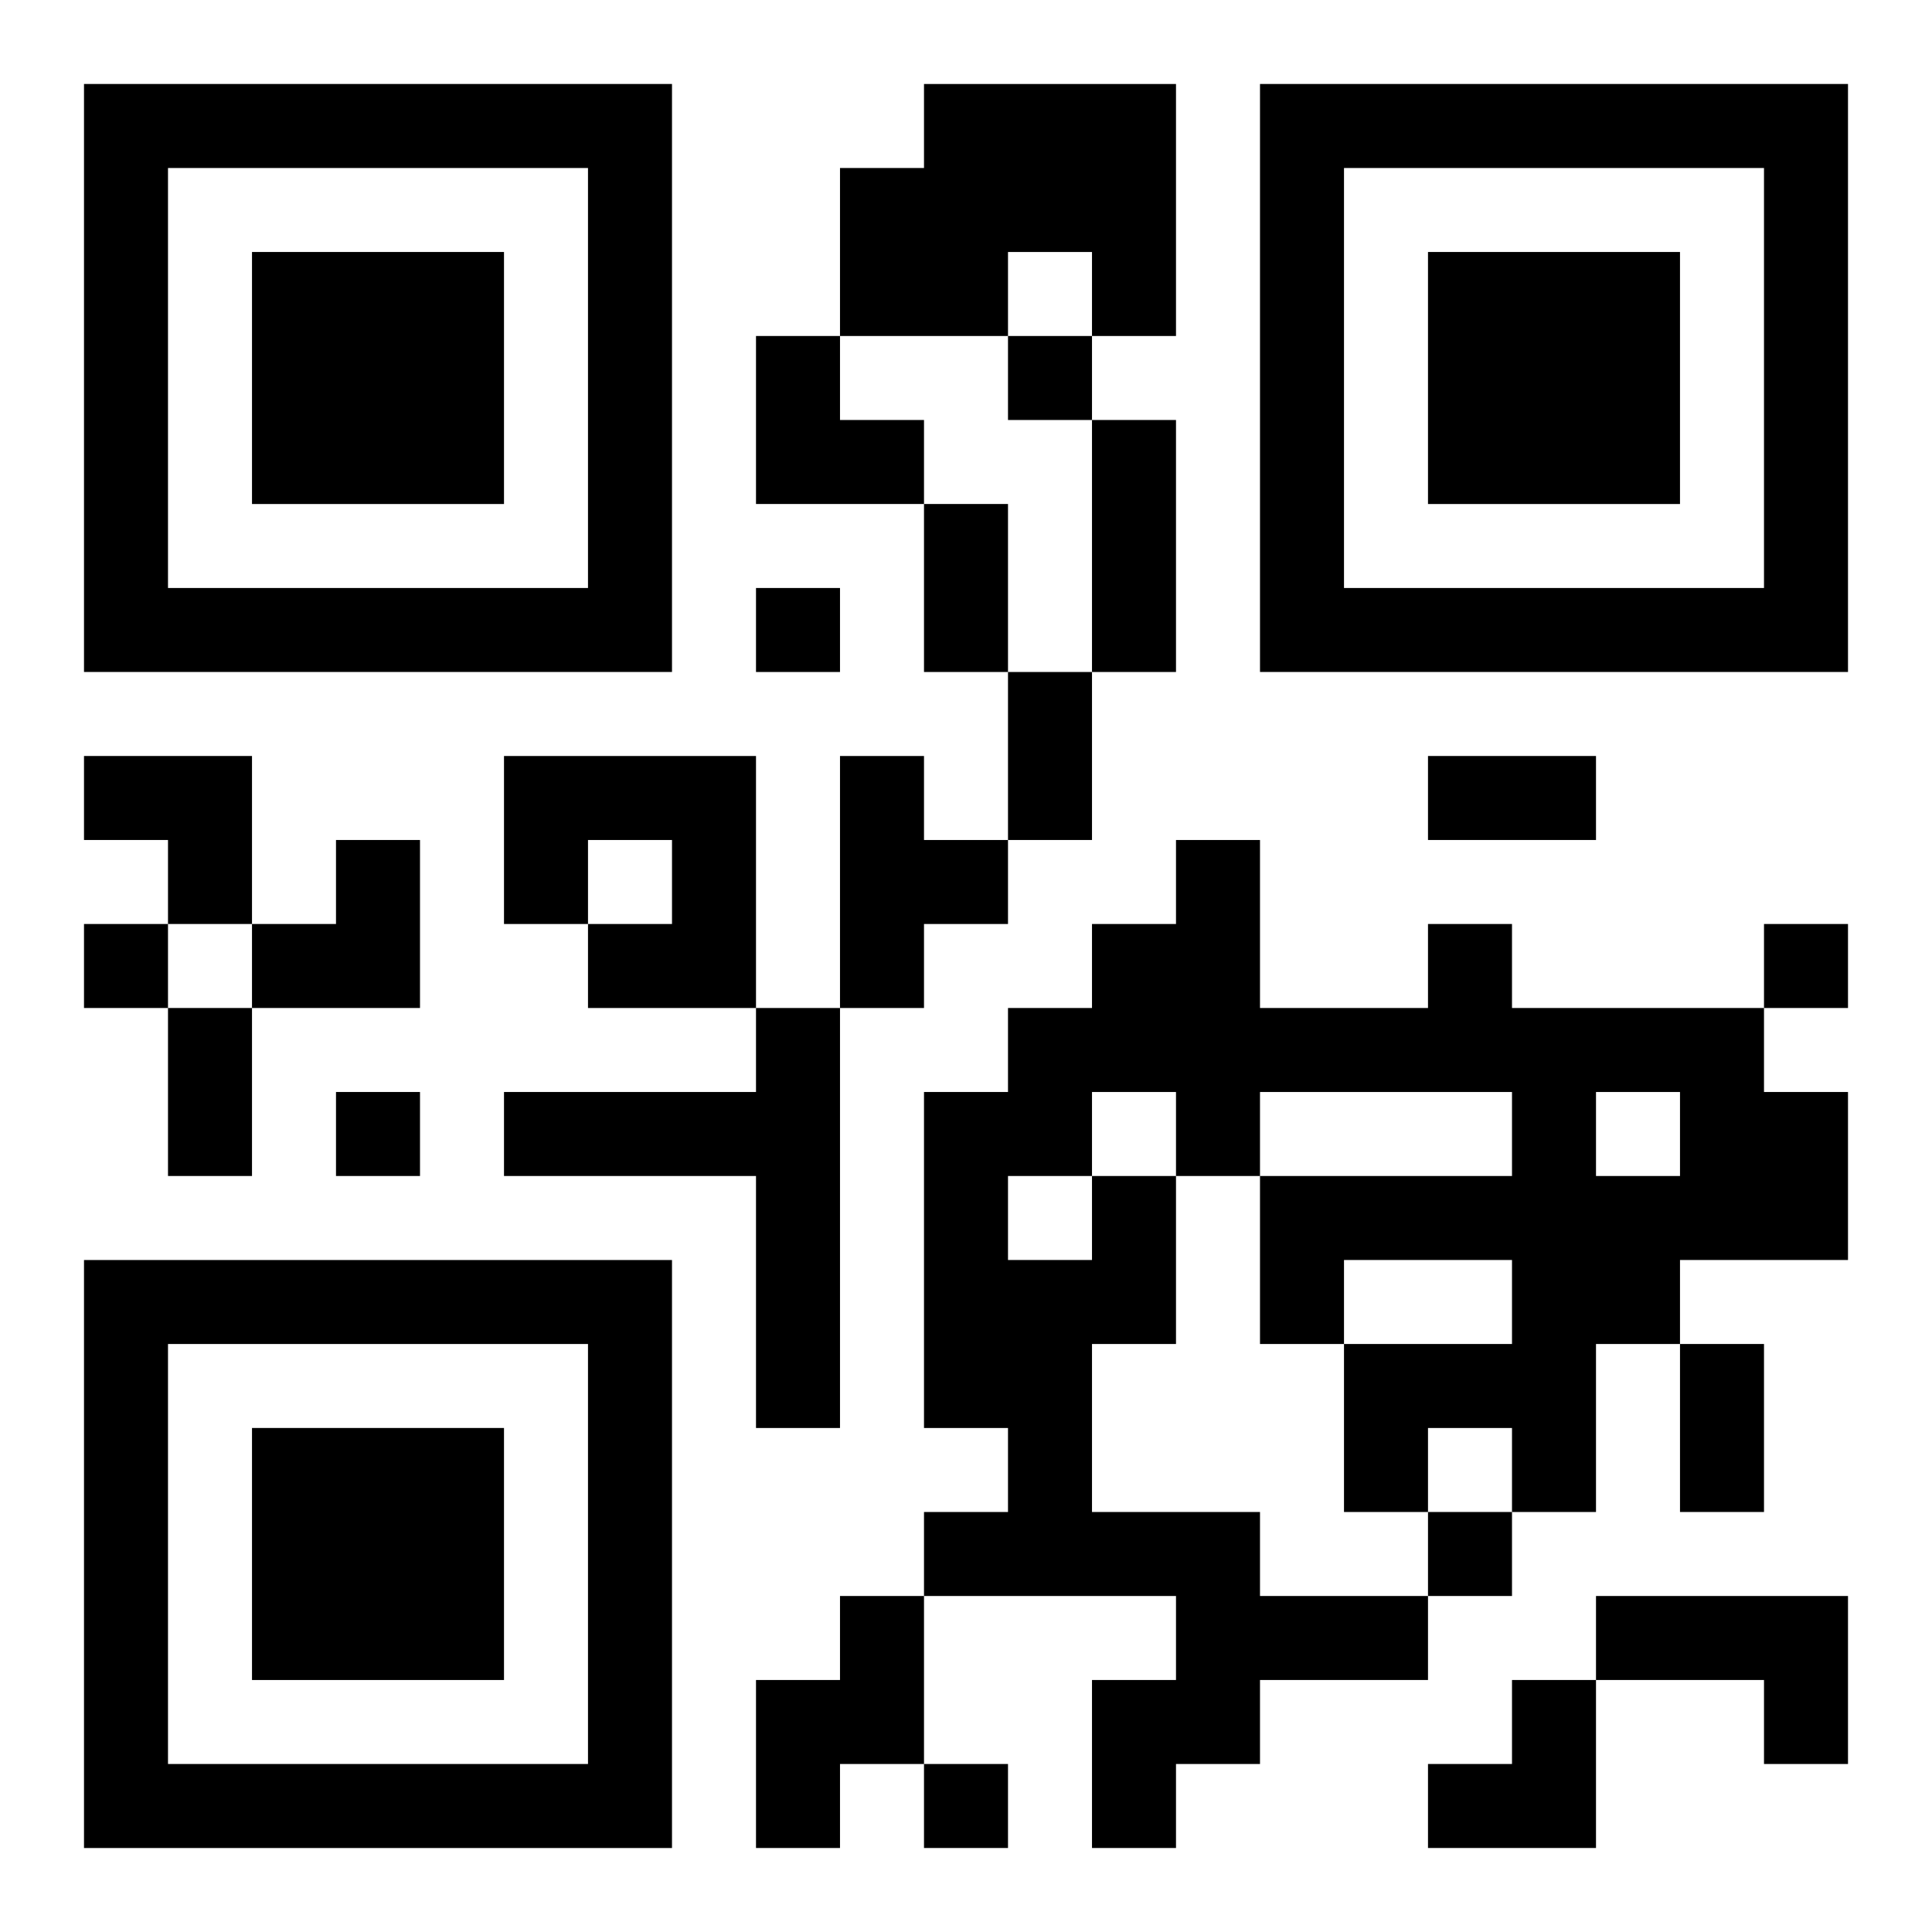
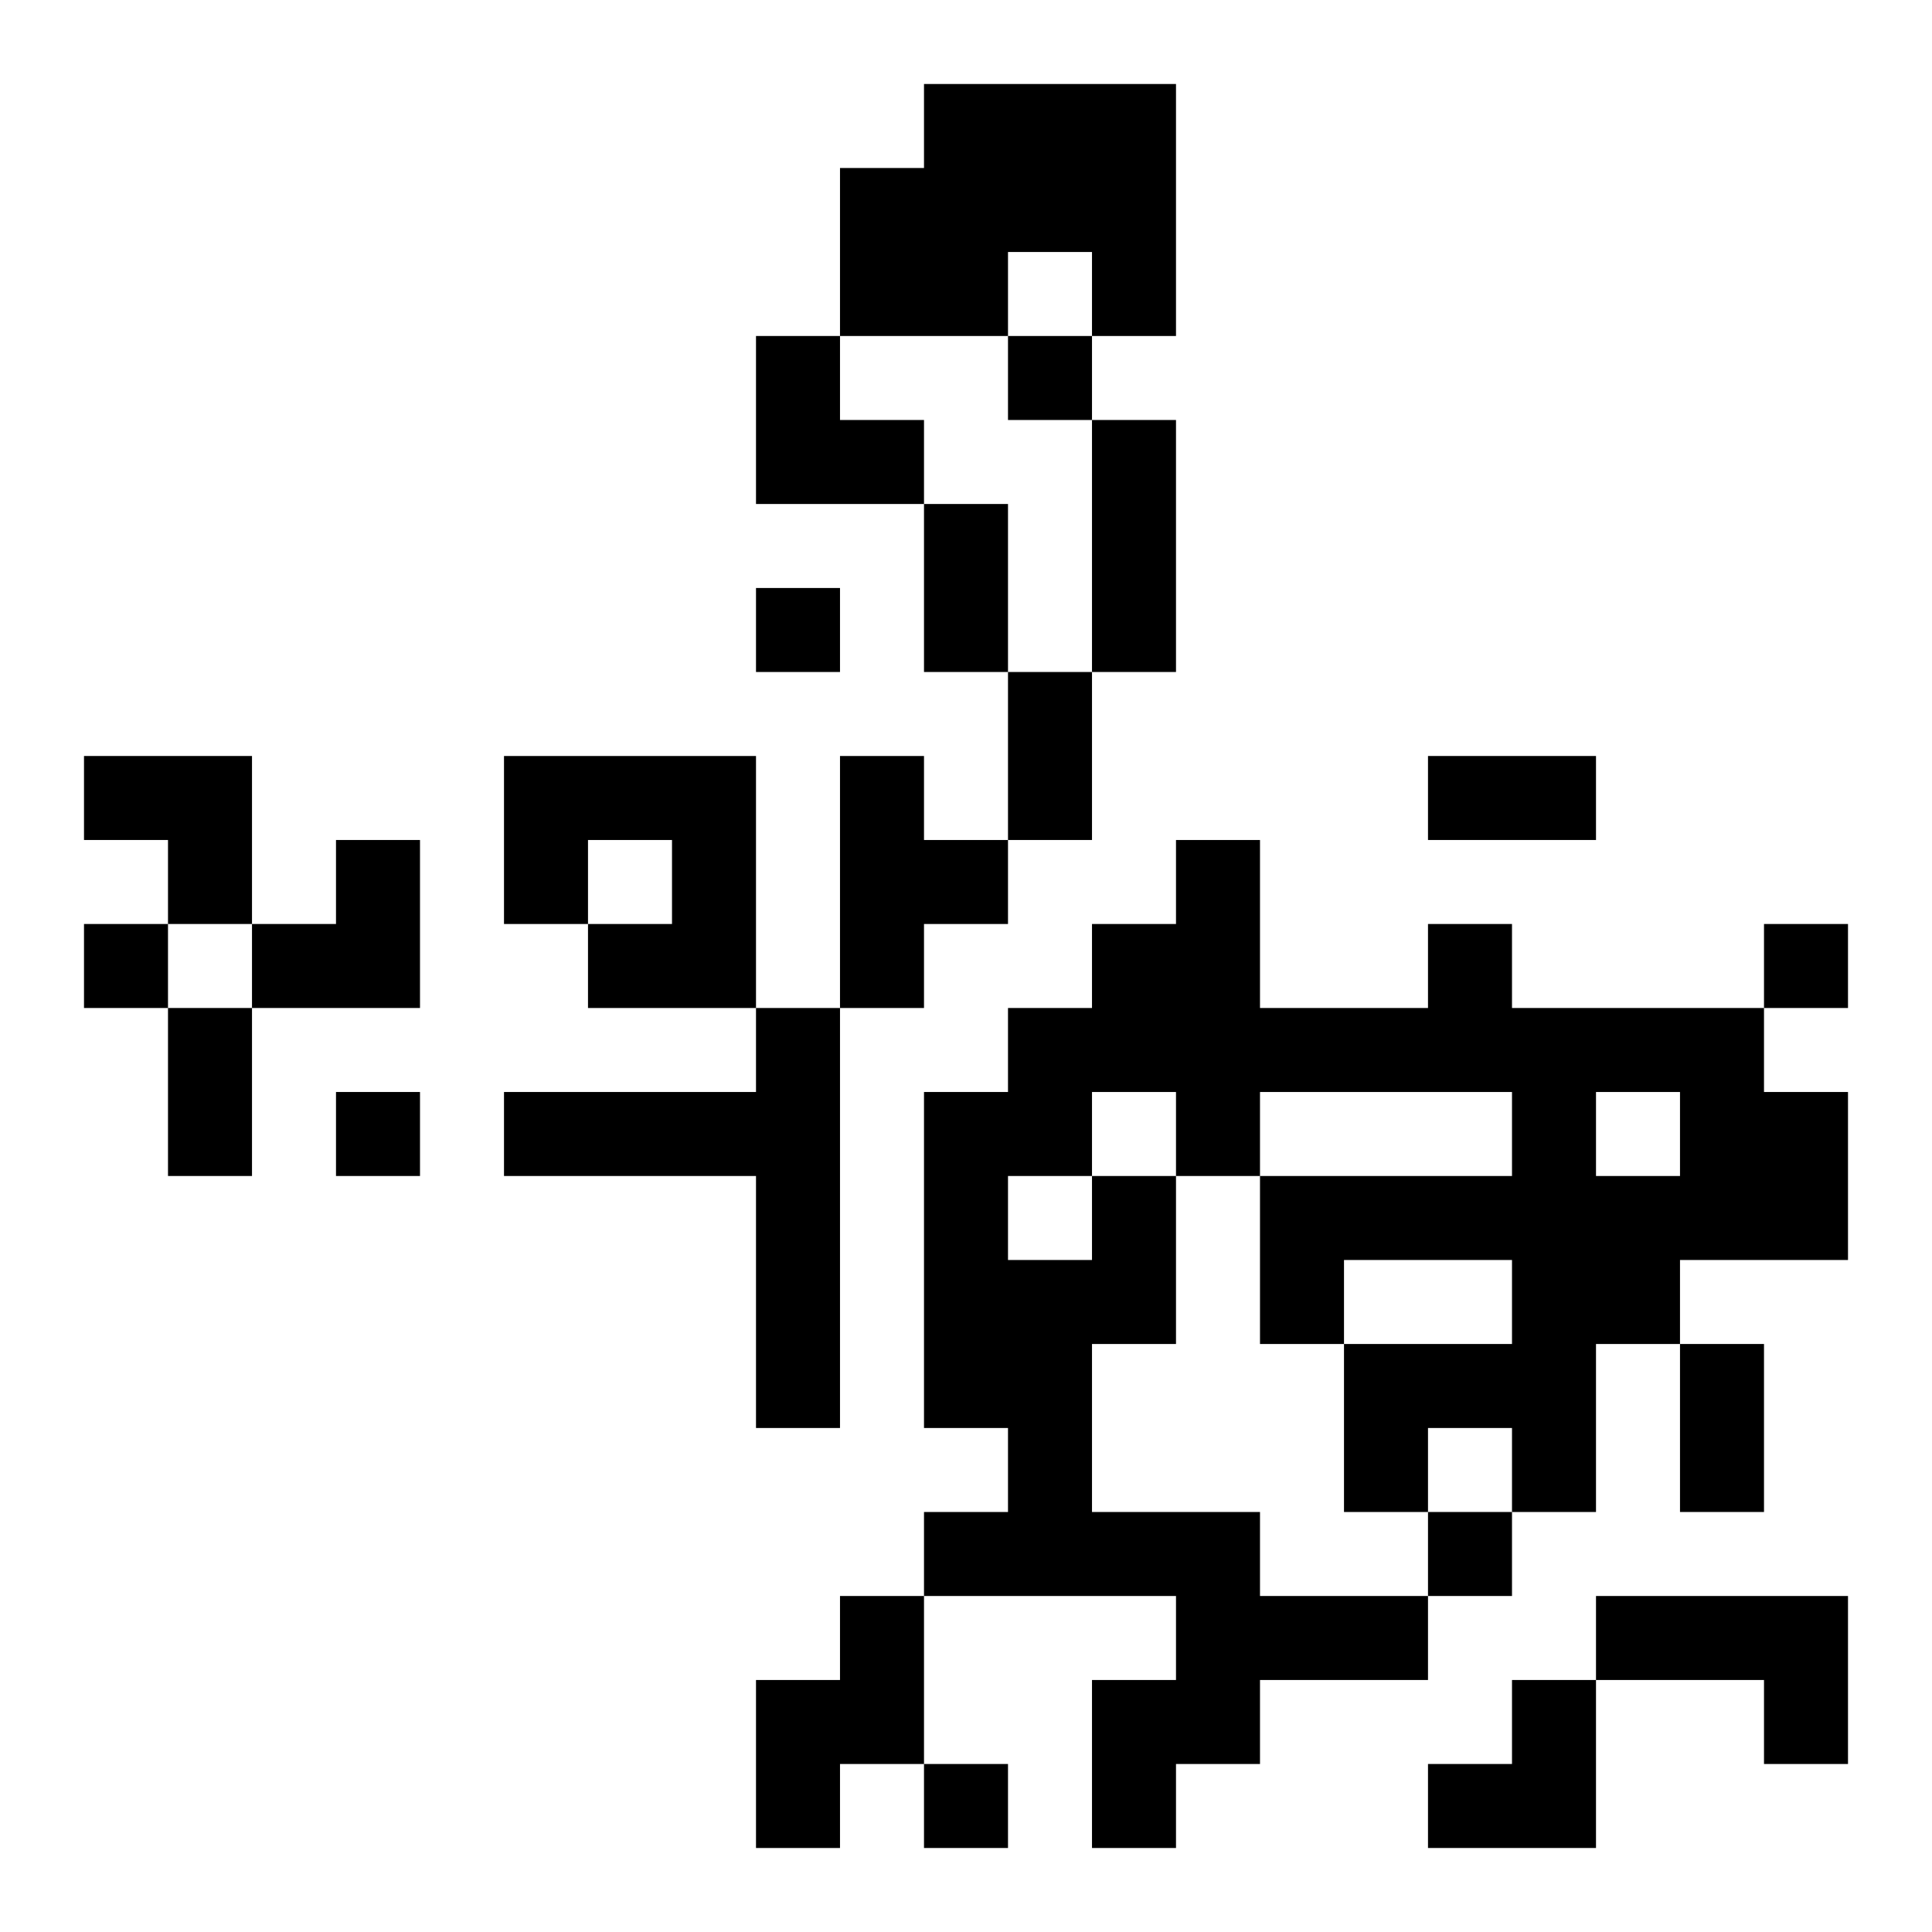
<svg xmlns="http://www.w3.org/2000/svg" xmlns:xlink="http://www.w3.org/1999/xlink" width="250" height="250" baseProfile="full" version="1.1" viewBox="-1 -1 23 23">
  <symbol id="a">
-     <path d="m0 7v7h7v-7h-7zm1 1h5v5h-5v-5zm1 1v3h3v-3h-3z" />
-   </symbol>
+     </symbol>
  <use y="-7" xlink:href="#a" />
  <use y="7" xlink:href="#a" />
  <use x="14" y="-7" xlink:href="#a" />
  <path d="m10 0h3v3h-1v-1h-1v1h-2v-2h1v-1m-5 8h3v3h-2v-1h1v-1h-1v1h-1v-2m4 0h1v1h1v1h-1v1h-1v-3m-1 3h1v5h-1v-3h-3v-1h3v-1m4 2h1v2h-1v2h2v1h2v1h-2v1h-1v1h-1v-2h1v-1h-3v-1h1v-1h-1v-4h1v-1h1v-1h1v-1h1v2h2v-1h1v1h3v1h1v2h-2v1h-1v2h-1v-1h-1v1h-1v-2h2v-1h-2v1h-1v-2h3v-1h-3v1h-1v-1h-1v1m6-1v1h1v-1h-1m-7 1v1h1v-1h-1m-2 5h1v2h-1v1h-1v-2h1v-1m9 0h3v2h-1v-1h-2v-1m-7-15v1h1v-1h-1m-3 3v1h1v-1h-1m-8 4v1h1v-1h-1m20 0v1h1v-1h-1m-17 2v1h1v-1h-1m13 5v1h1v-1h-1m-6 3v1h1v-1h-1m2-16h1v3h-1v-3m-2 1h1v2h-1v-2m1 2h1v2h-1v-2m5 1h2v1h-2v-1m-15 3h1v2h-1v-2m18 4h1v2h-1v-2m-11-12h1v1h1v1h-2zm-8 5h2v2h-1v-1h-1zm2 1m1 0h1v2h-2v-1h1zm13 10m1 0h1v2h-2v-1h1z" />
</svg>